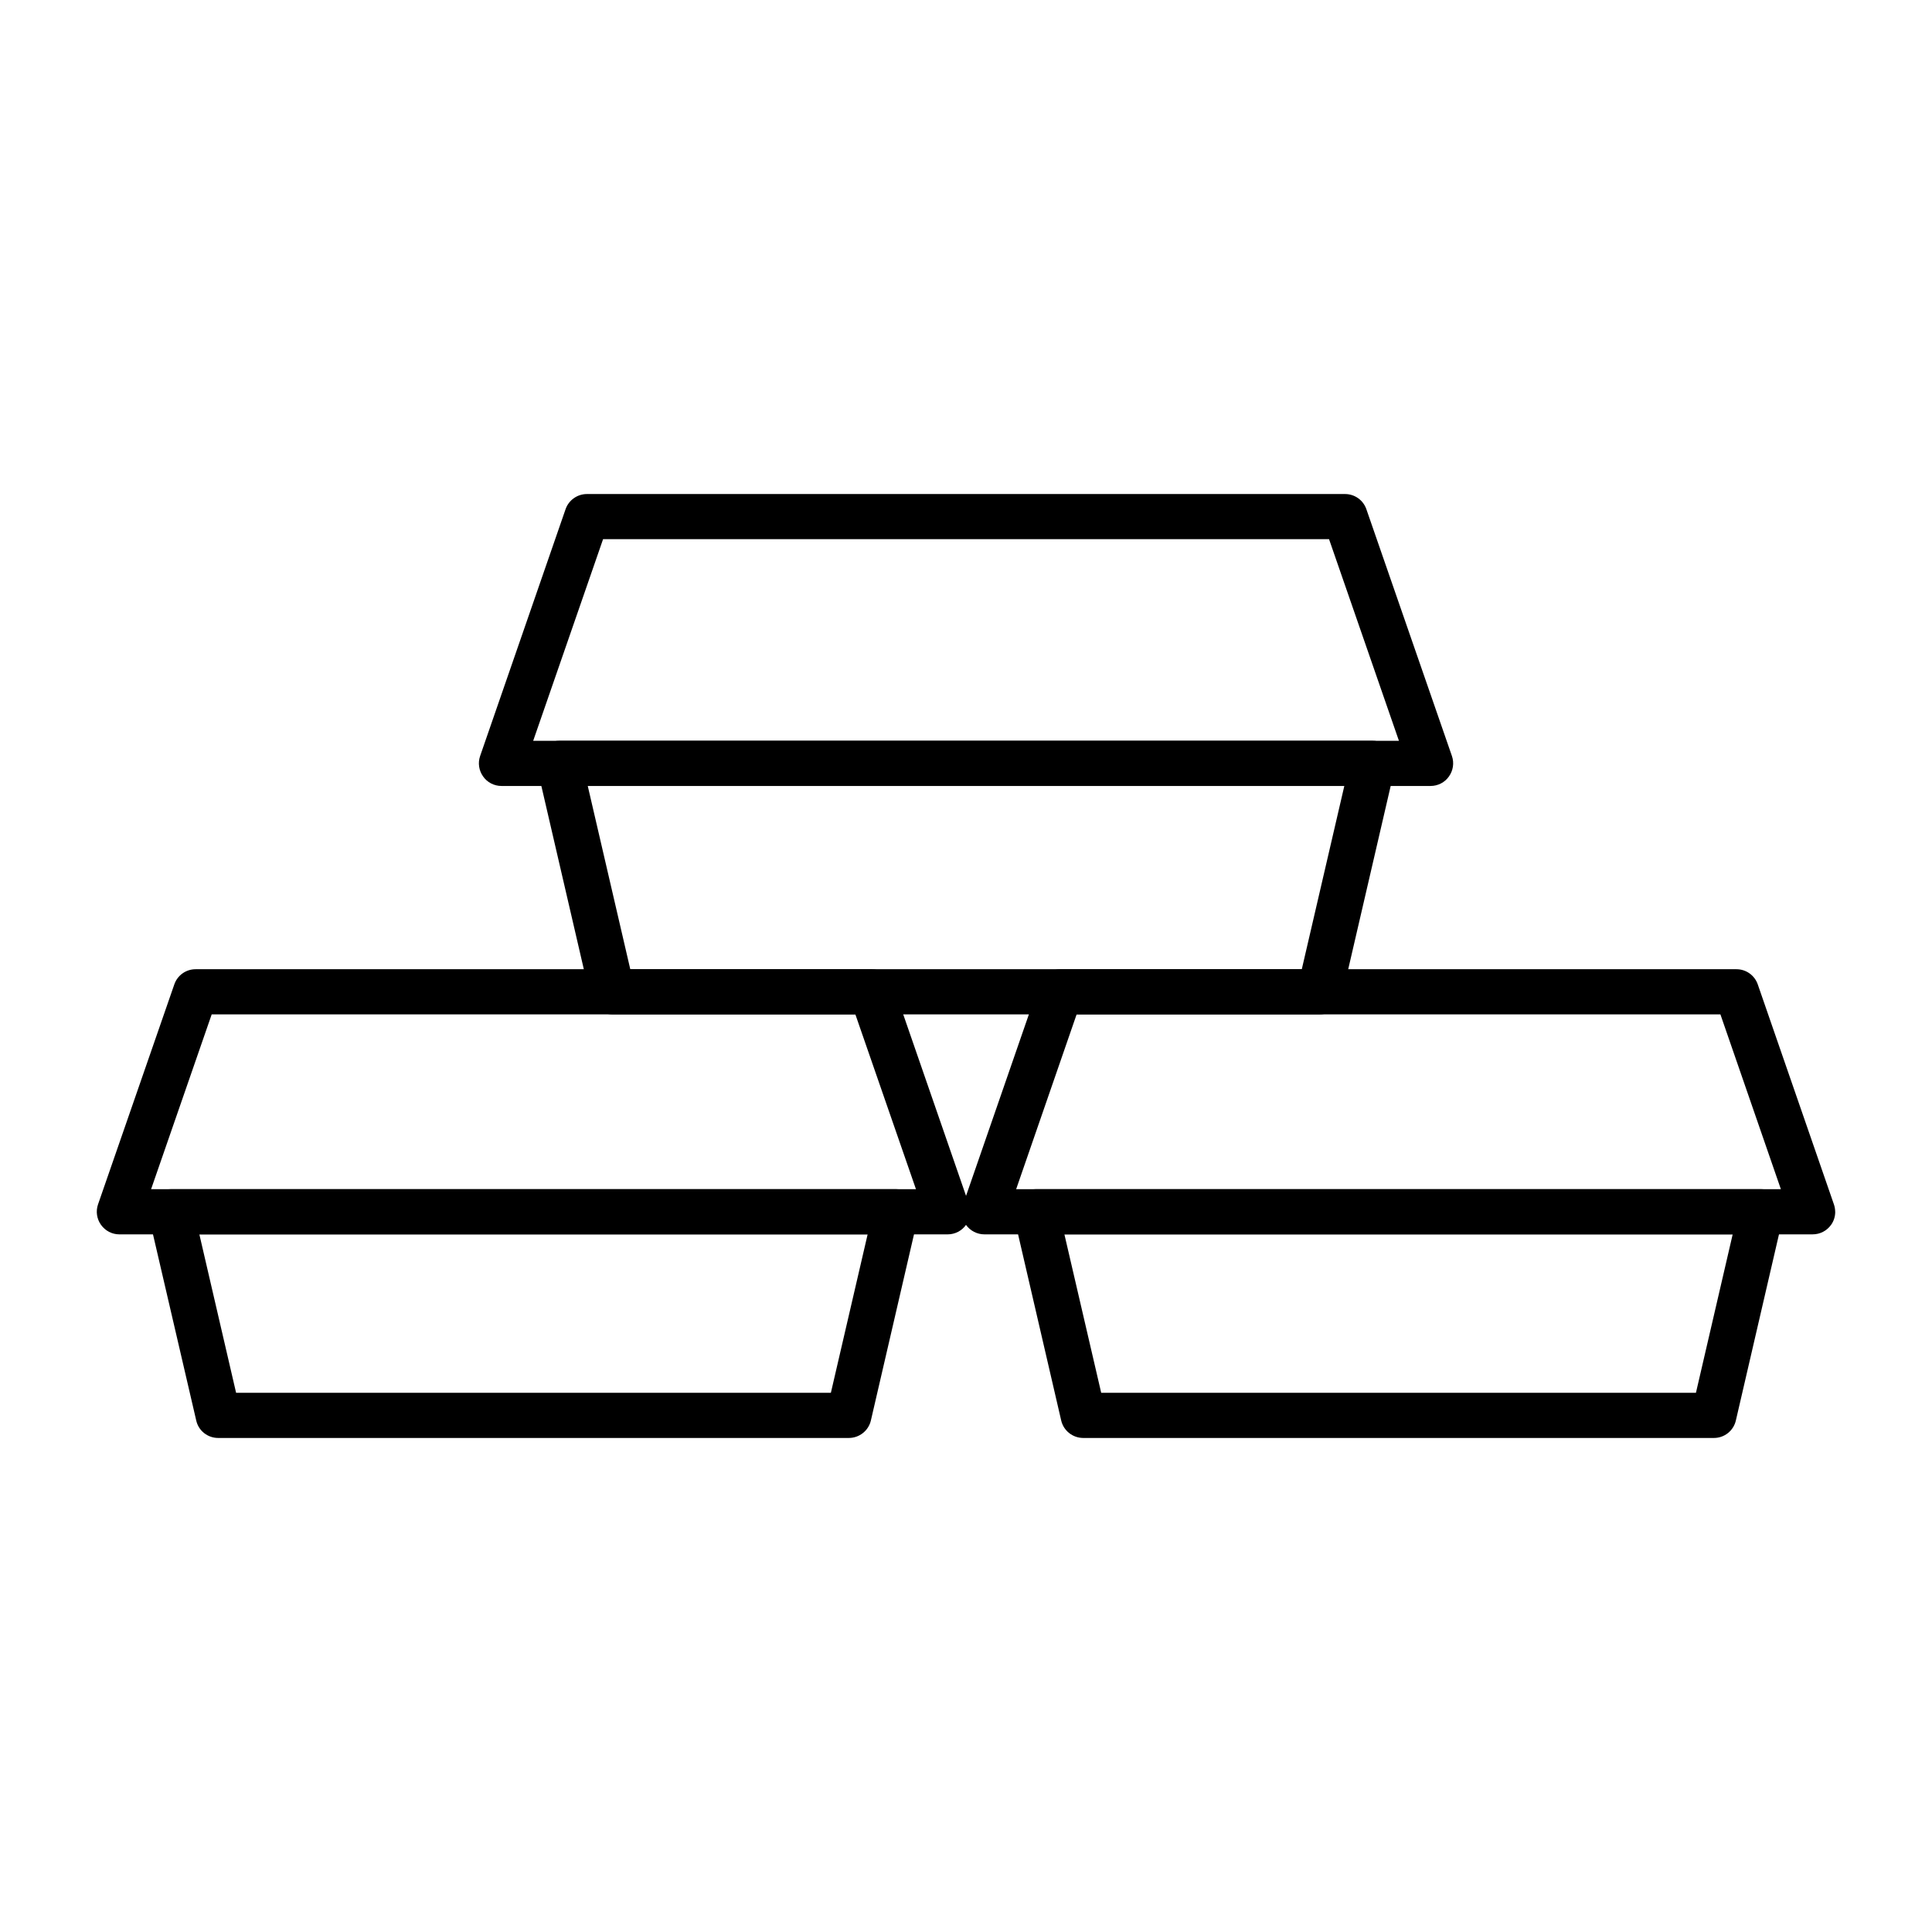
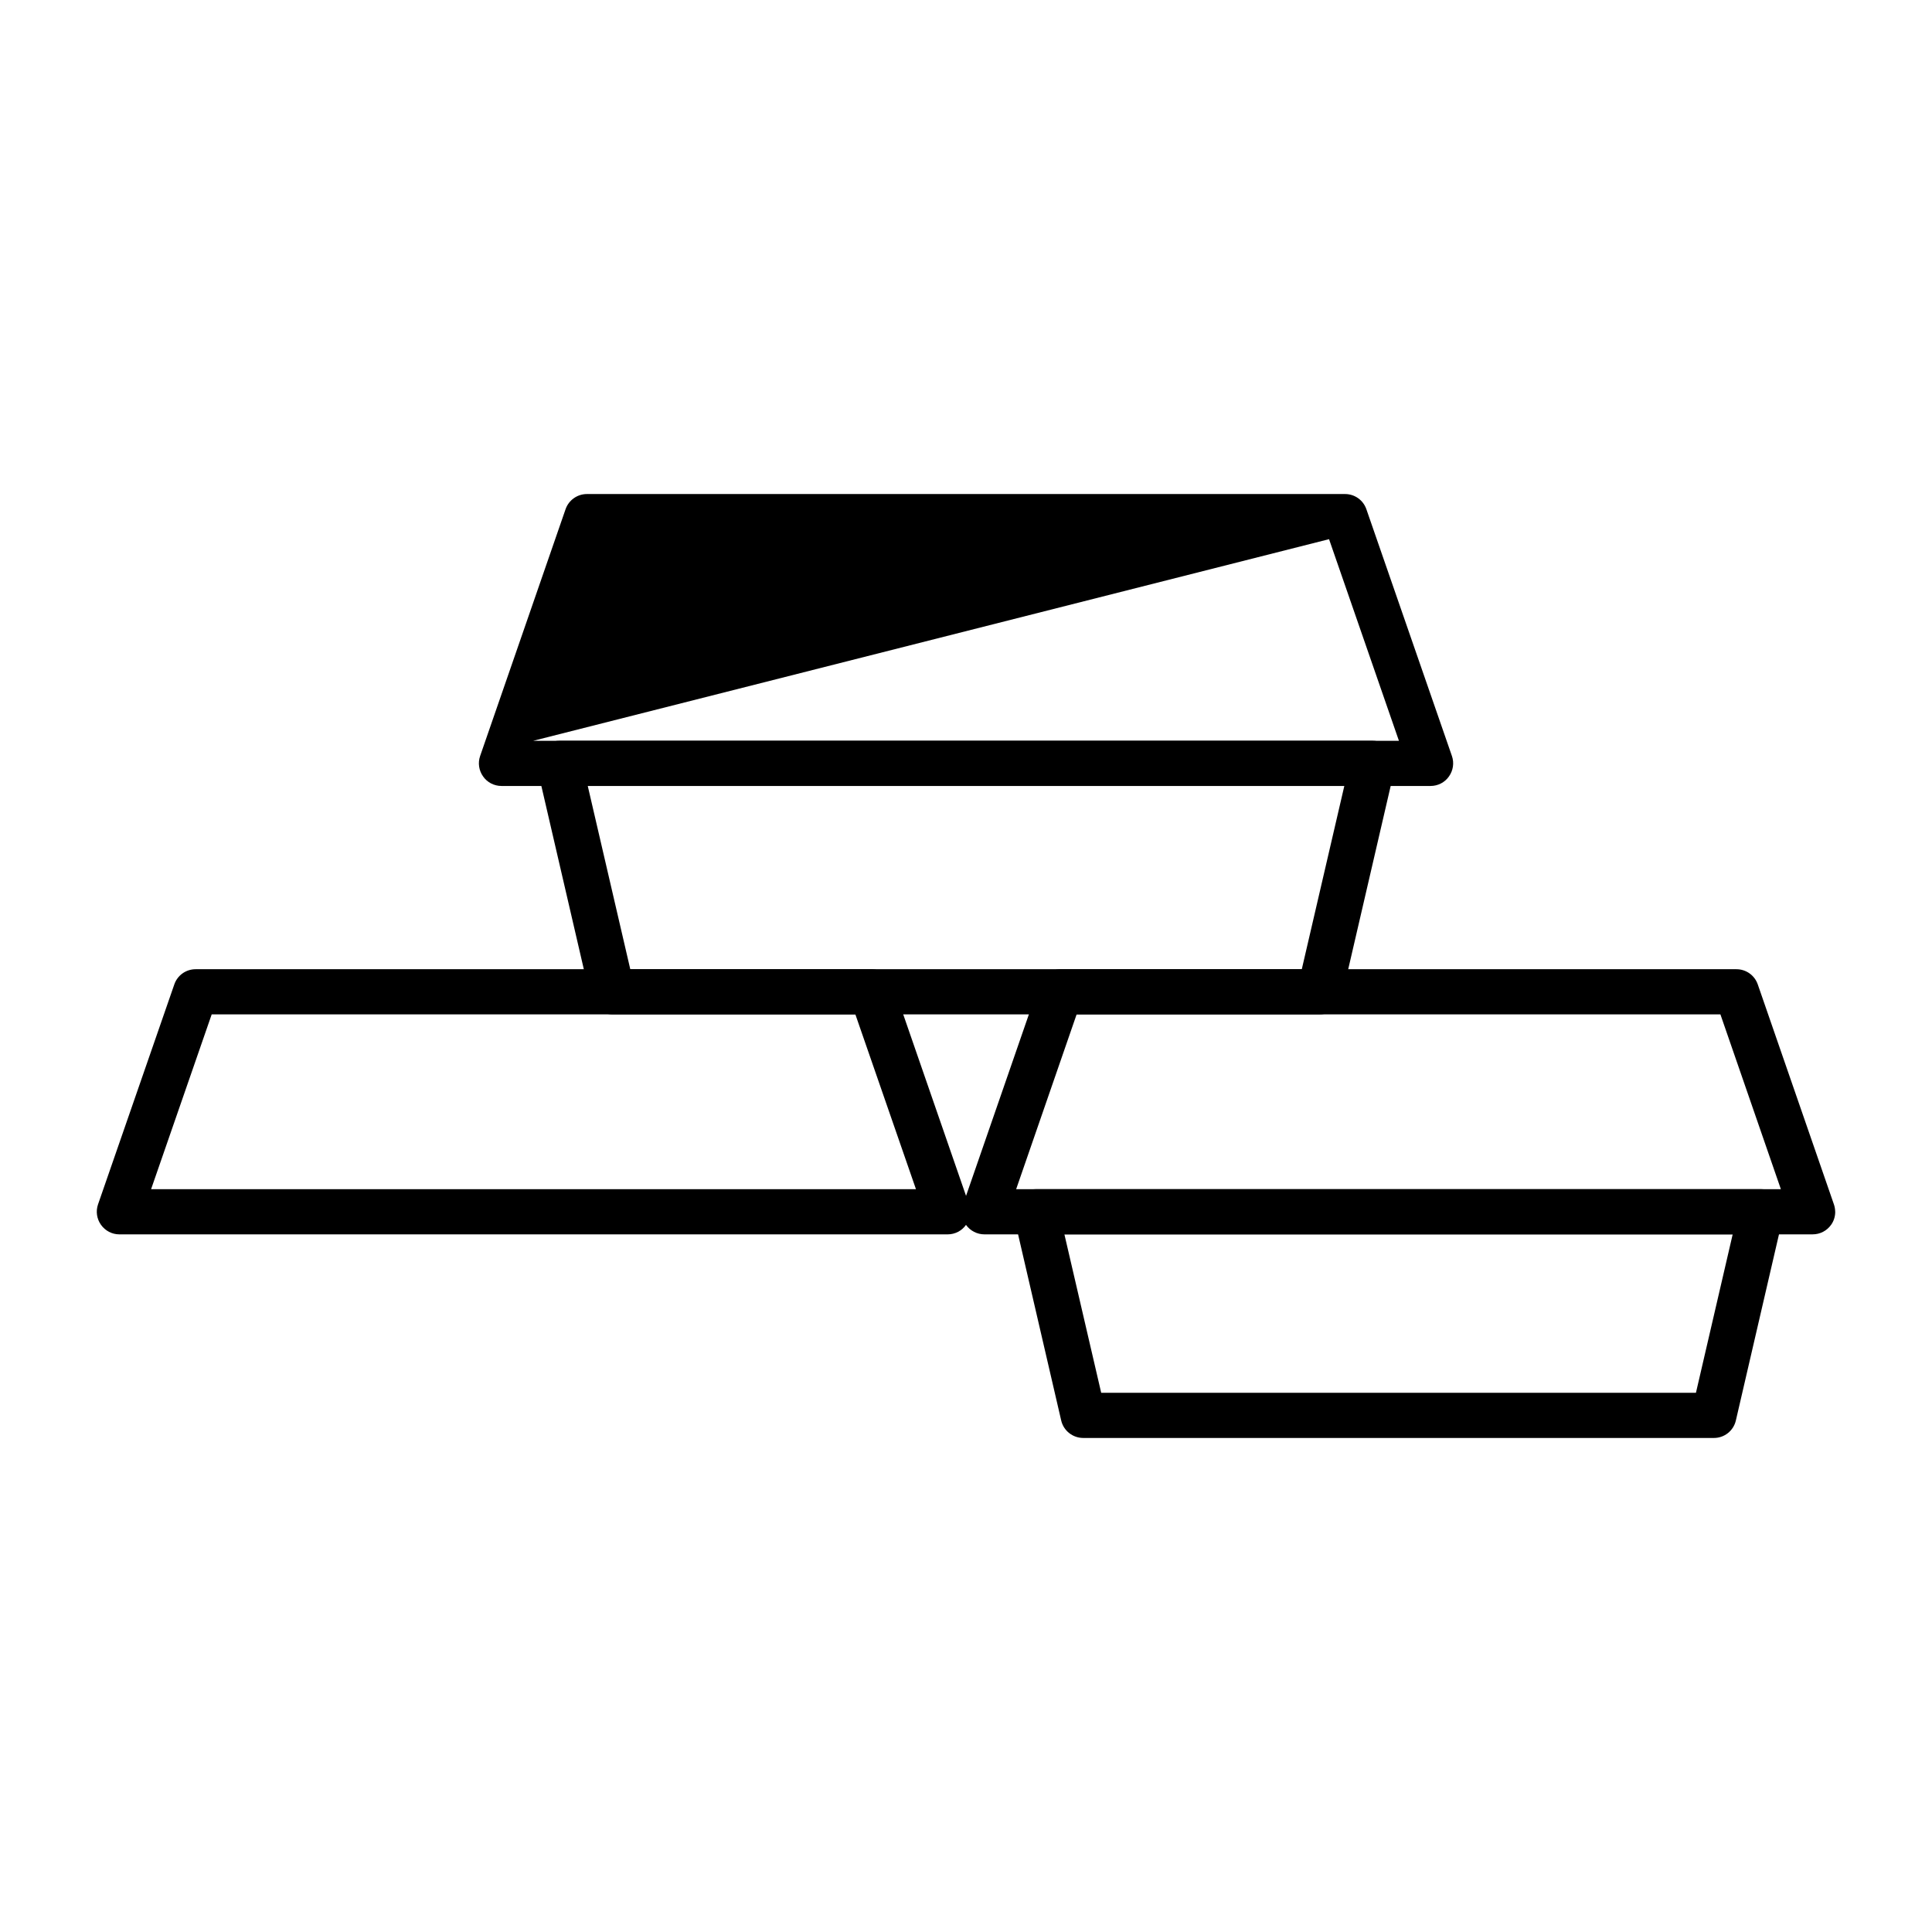
<svg xmlns="http://www.w3.org/2000/svg" fill="#000000" width="800px" height="800px" version="1.1" viewBox="144 144 512 512">
  <g fill-rule="evenodd">
    <path d="m311.03 400.85h177.96l11.27-48.57h-200.5zm182.71 11.969h-187.47c-2.793 0-5.219-1.918-5.852-4.637l-14.027-60.531c-0.398-1.777 0-3.644 1.129-5.074 1.164-1.43 2.891-2.262 4.688-2.262h215.56c1.828 0 3.555 0.832 4.688 2.262 1.129 1.43 1.562 3.297 1.164 5.074l-14.027 60.531c-0.637 2.715-3.062 4.637-5.856 4.637z" />
-     <path d="m285.3 340.32h229.43l-18.52-53.434h-192.39zm237.83 11.969h-246.24c-1.93 0-3.758-0.934-4.856-2.512-1.129-1.578-1.43-3.598-0.797-5.426l22.641-65.398c0.828-2.41 3.121-4.027 5.648-4.027h200.93c2.559 0 4.82 1.617 5.648 4.027l22.672 65.398c0.633 1.828 0.332 3.852-0.797 5.426-1.094 1.574-2.922 2.512-4.852 2.512z" />
-     <path d="m206.57 513.11h157.62l9.742-41.996h-177.1zm162.37 11.965h-167.12c-2.793 0-5.219-1.918-5.816-4.629l-12.535-53.965c-0.398-1.777 0-3.644 1.164-5.074 1.129-1.43 2.859-2.262 4.688-2.262h192.12c1.828 0 3.559 0.832 4.688 2.262 1.164 1.43 1.562 3.297 1.164 5.074l-12.5 53.965c-0.633 2.711-3.059 4.629-5.852 4.629z" />
+     <path d="m285.3 340.32h229.43l-18.52-53.434zm237.83 11.969h-246.24c-1.93 0-3.758-0.934-4.856-2.512-1.129-1.578-1.43-3.598-0.797-5.426l22.641-65.398c0.828-2.41 3.121-4.027 5.648-4.027h200.93c2.559 0 4.82 1.617 5.648 4.027l22.672 65.398c0.633 1.828 0.332 3.852-0.797 5.426-1.094 1.574-2.922 2.512-4.852 2.512z" />
    <path d="m184.04 459.15h202.7l-16.059-46.328h-170.58zm211.11 11.969h-219.52c-1.93 0-3.723-0.934-4.856-2.512-1.129-1.578-1.43-3.598-0.797-5.43l20.215-58.297c0.828-2.41 3.09-4.027 5.648-4.027h179.09c2.559 0 4.82 1.621 5.684 4.027l20.18 58.297c0.633 1.828 0.332 3.852-0.797 5.43-1.098 1.578-2.926 2.512-4.856 2.512z" />
    <path d="m435.83 513.11h157.61l9.738-41.996h-177.1zm162.37 11.965h-167.12c-2.793 0-5.223-1.918-5.852-4.629l-12.5-53.965c-0.398-1.777 0-3.644 1.129-5.074 1.129-1.43 2.859-2.262 4.688-2.262h192.16c1.828 0 3.555 0.832 4.688 2.262 1.129 1.43 1.562 3.297 1.129 5.074l-12.5 53.965c-0.629 2.711-3.023 4.629-5.816 4.629z" />
    <path d="m413.29 459.15h202.66l-16.023-46.328h-170.61zm217.06 6.176c-0.031 1.164-0.398 2.305-1.098 3.277-1.129 1.578-2.926 2.512-4.887 2.512l-219.48 0.004c-1.93 0-3.758-0.934-4.887-2.512-1.098-1.578-1.395-3.598-0.766-5.43l20.18-58.297c0.828-2.41 3.121-4.027 5.648-4.027h179.12c2.559 0 4.816 1.621 5.648 4.027l20.18 58.297c0.207 0.602 0.316 1.223 0.332 1.84z" />
  </g>
</svg>